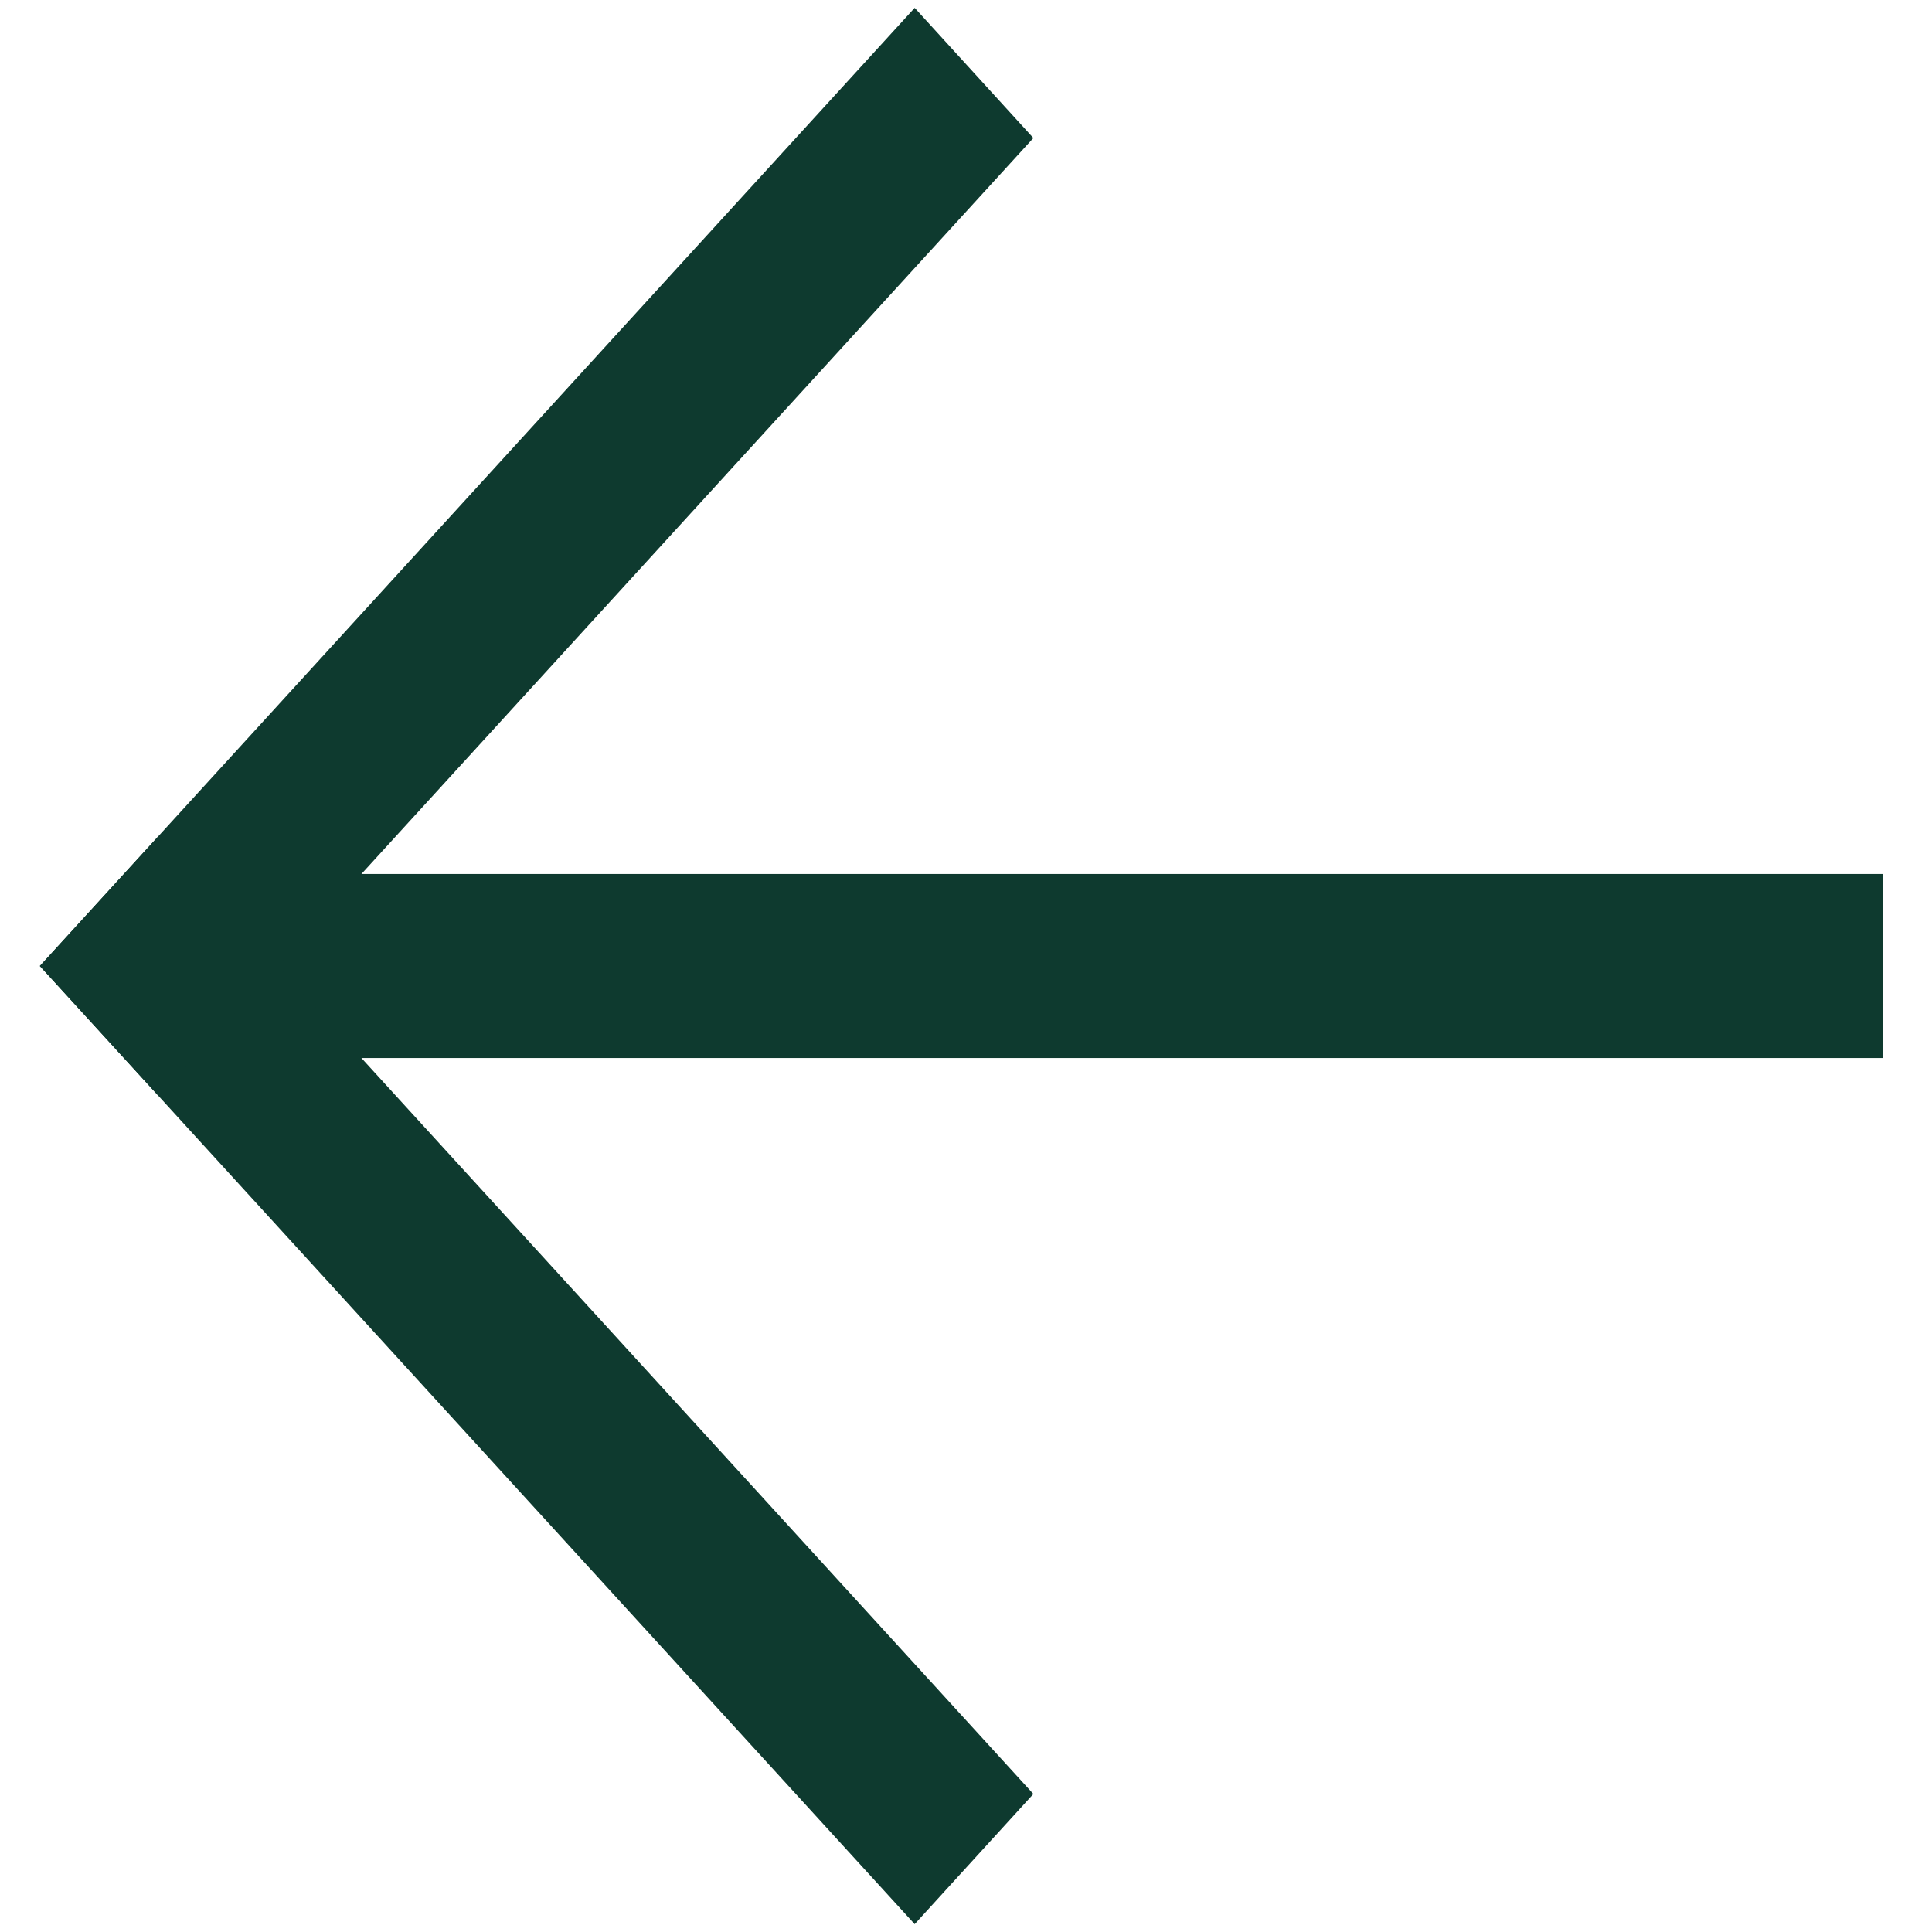
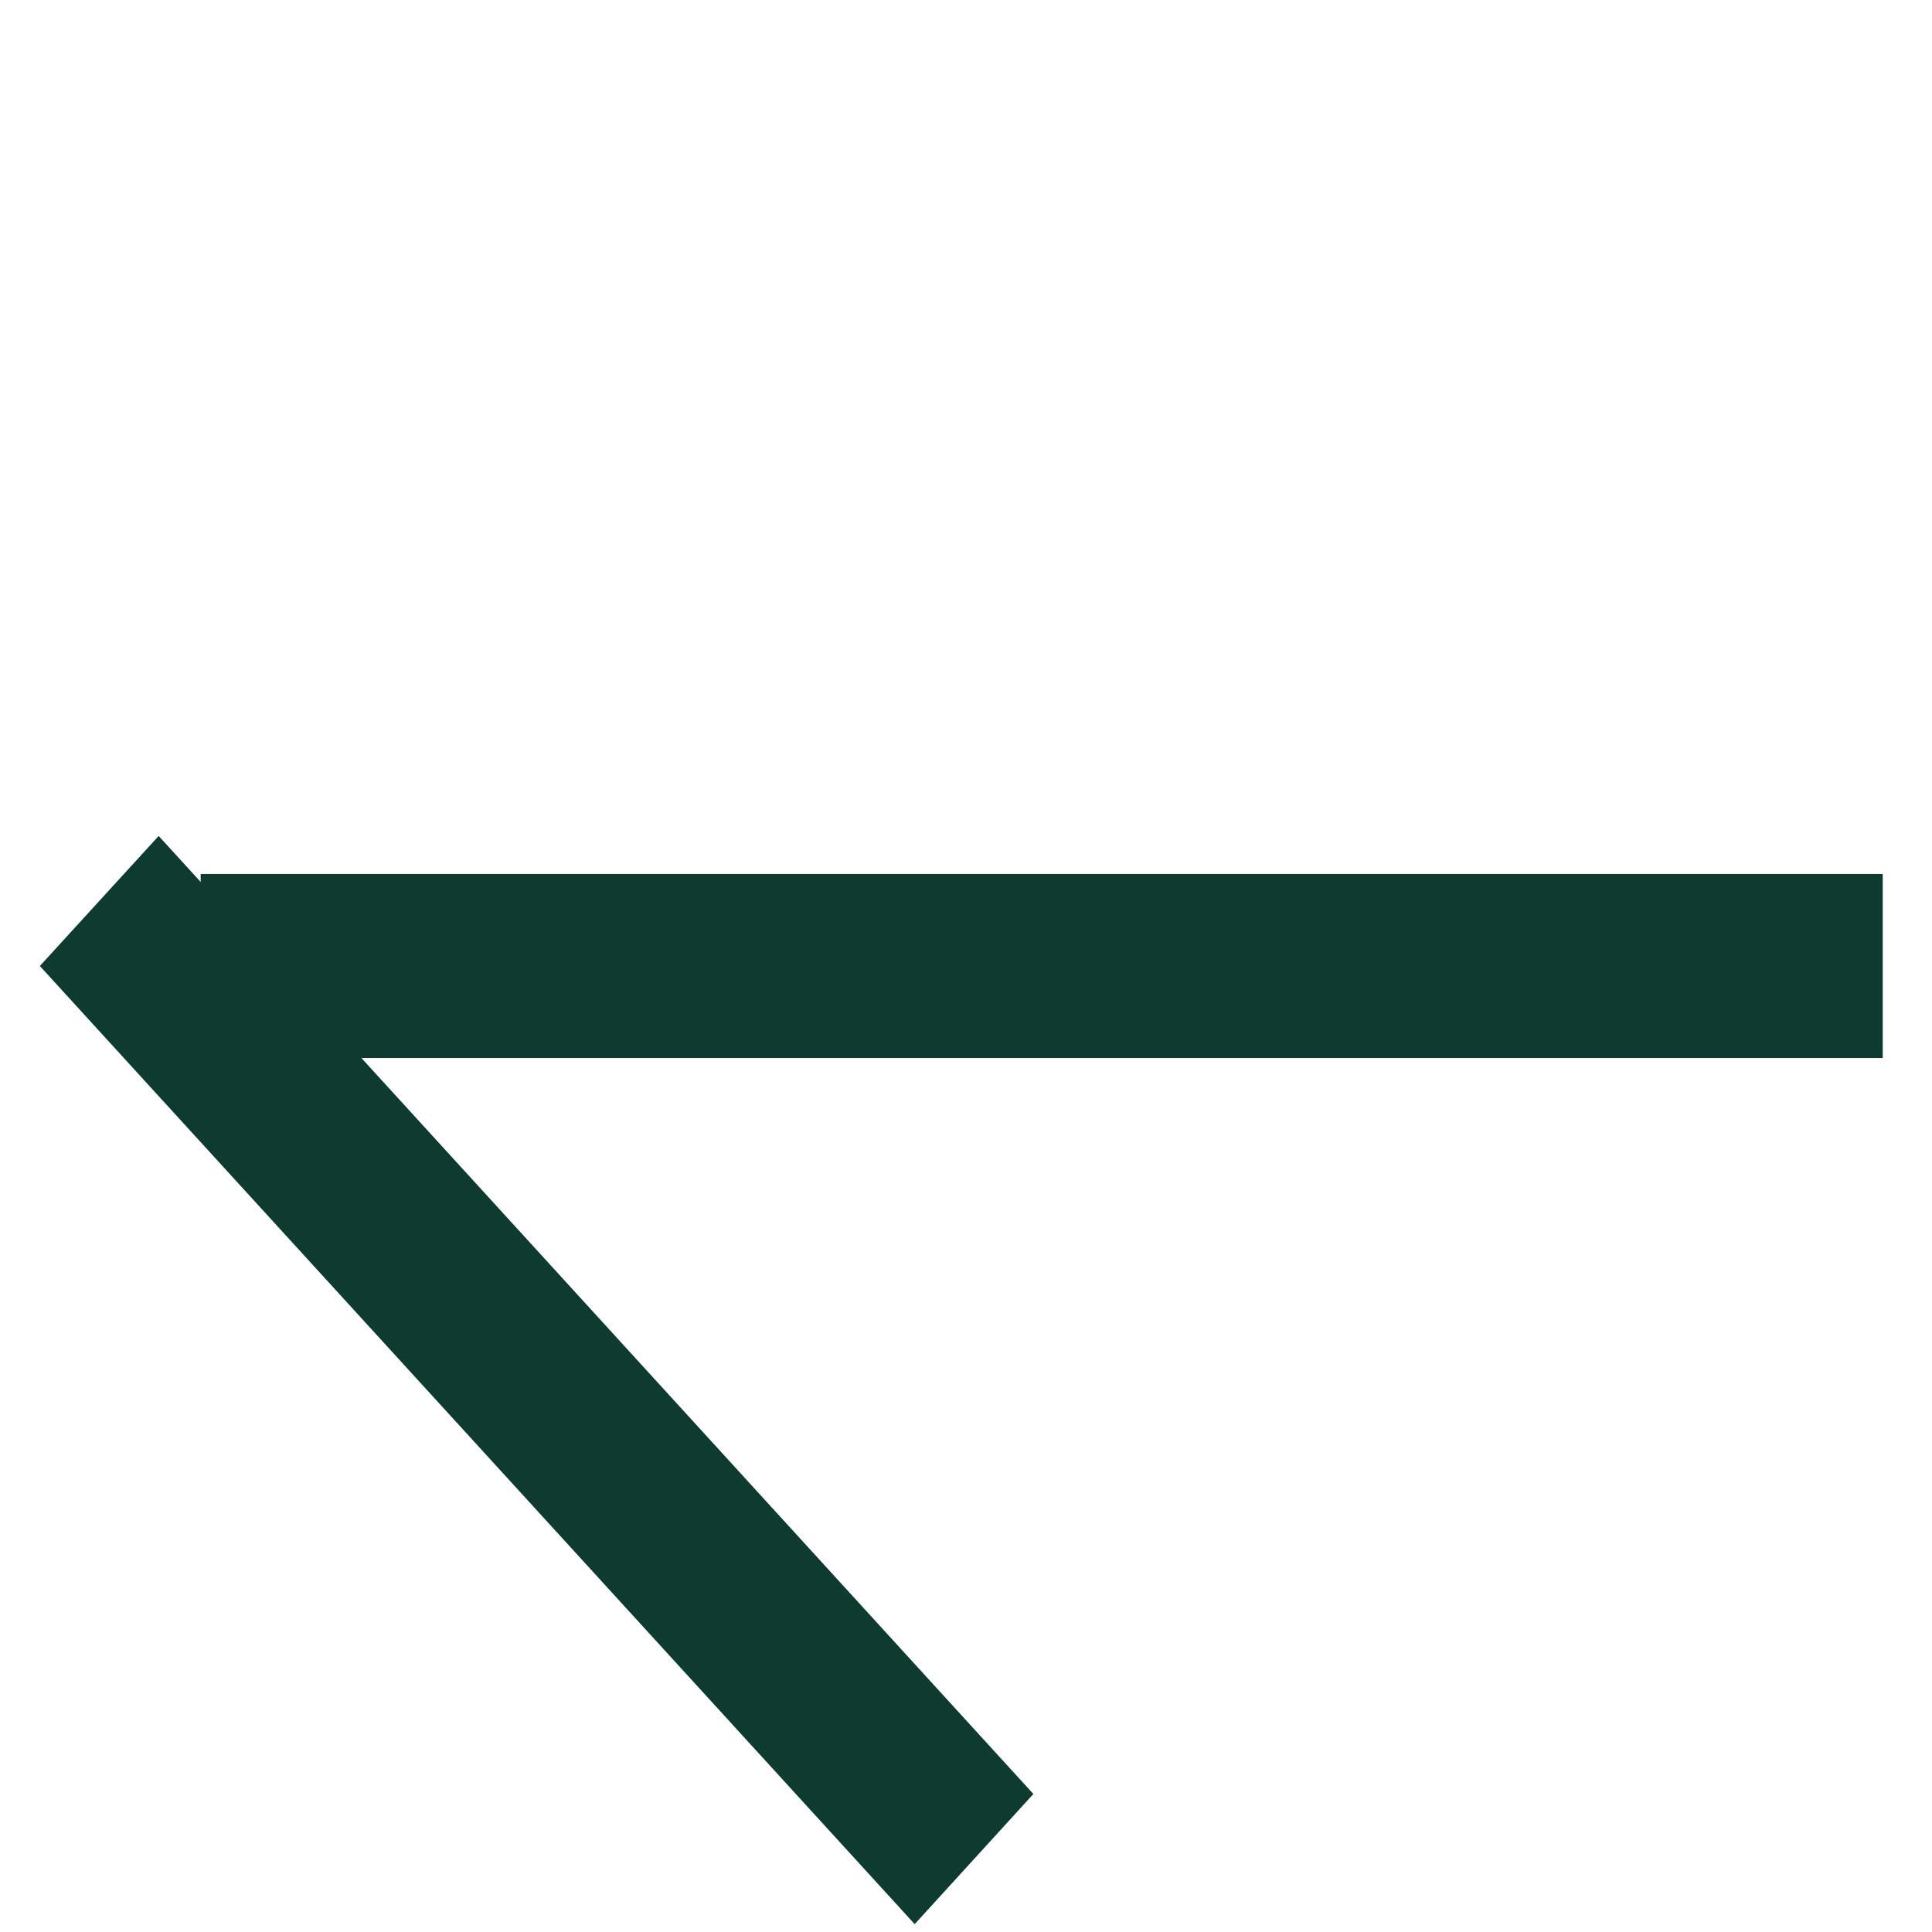
<svg xmlns="http://www.w3.org/2000/svg" width="16" height="16" viewBox="0 0 16 16" fill="none">
  <g clip-path="url(#clip0_1339_18686)">
-     <path d="M1.662 8.762V7.238H15.592V8.762H1.662Z" fill="#0e3a2f" />
+     <path d="M1.662 8.762V7.238H15.592V8.762H1.662" fill="#0e3a2f" />
    <path d="M0.33 8L1.314 6.923L8.558 14.857L7.575 15.935L0.33 8Z" fill="#0e3a2f" />
-     <path d="M7.575 0.065L8.558 1.143L1.314 9.077L0.33 8L7.575 0.065Z" fill="#0e3a2f" />
  </g>
  <defs>
    <clipPath id="clip0_1339_18686">
      <rect width="16" height="16" fill="white" transform="matrix(-1 0 0 1 16 0)" />
    </clipPath>
  </defs>
</svg>